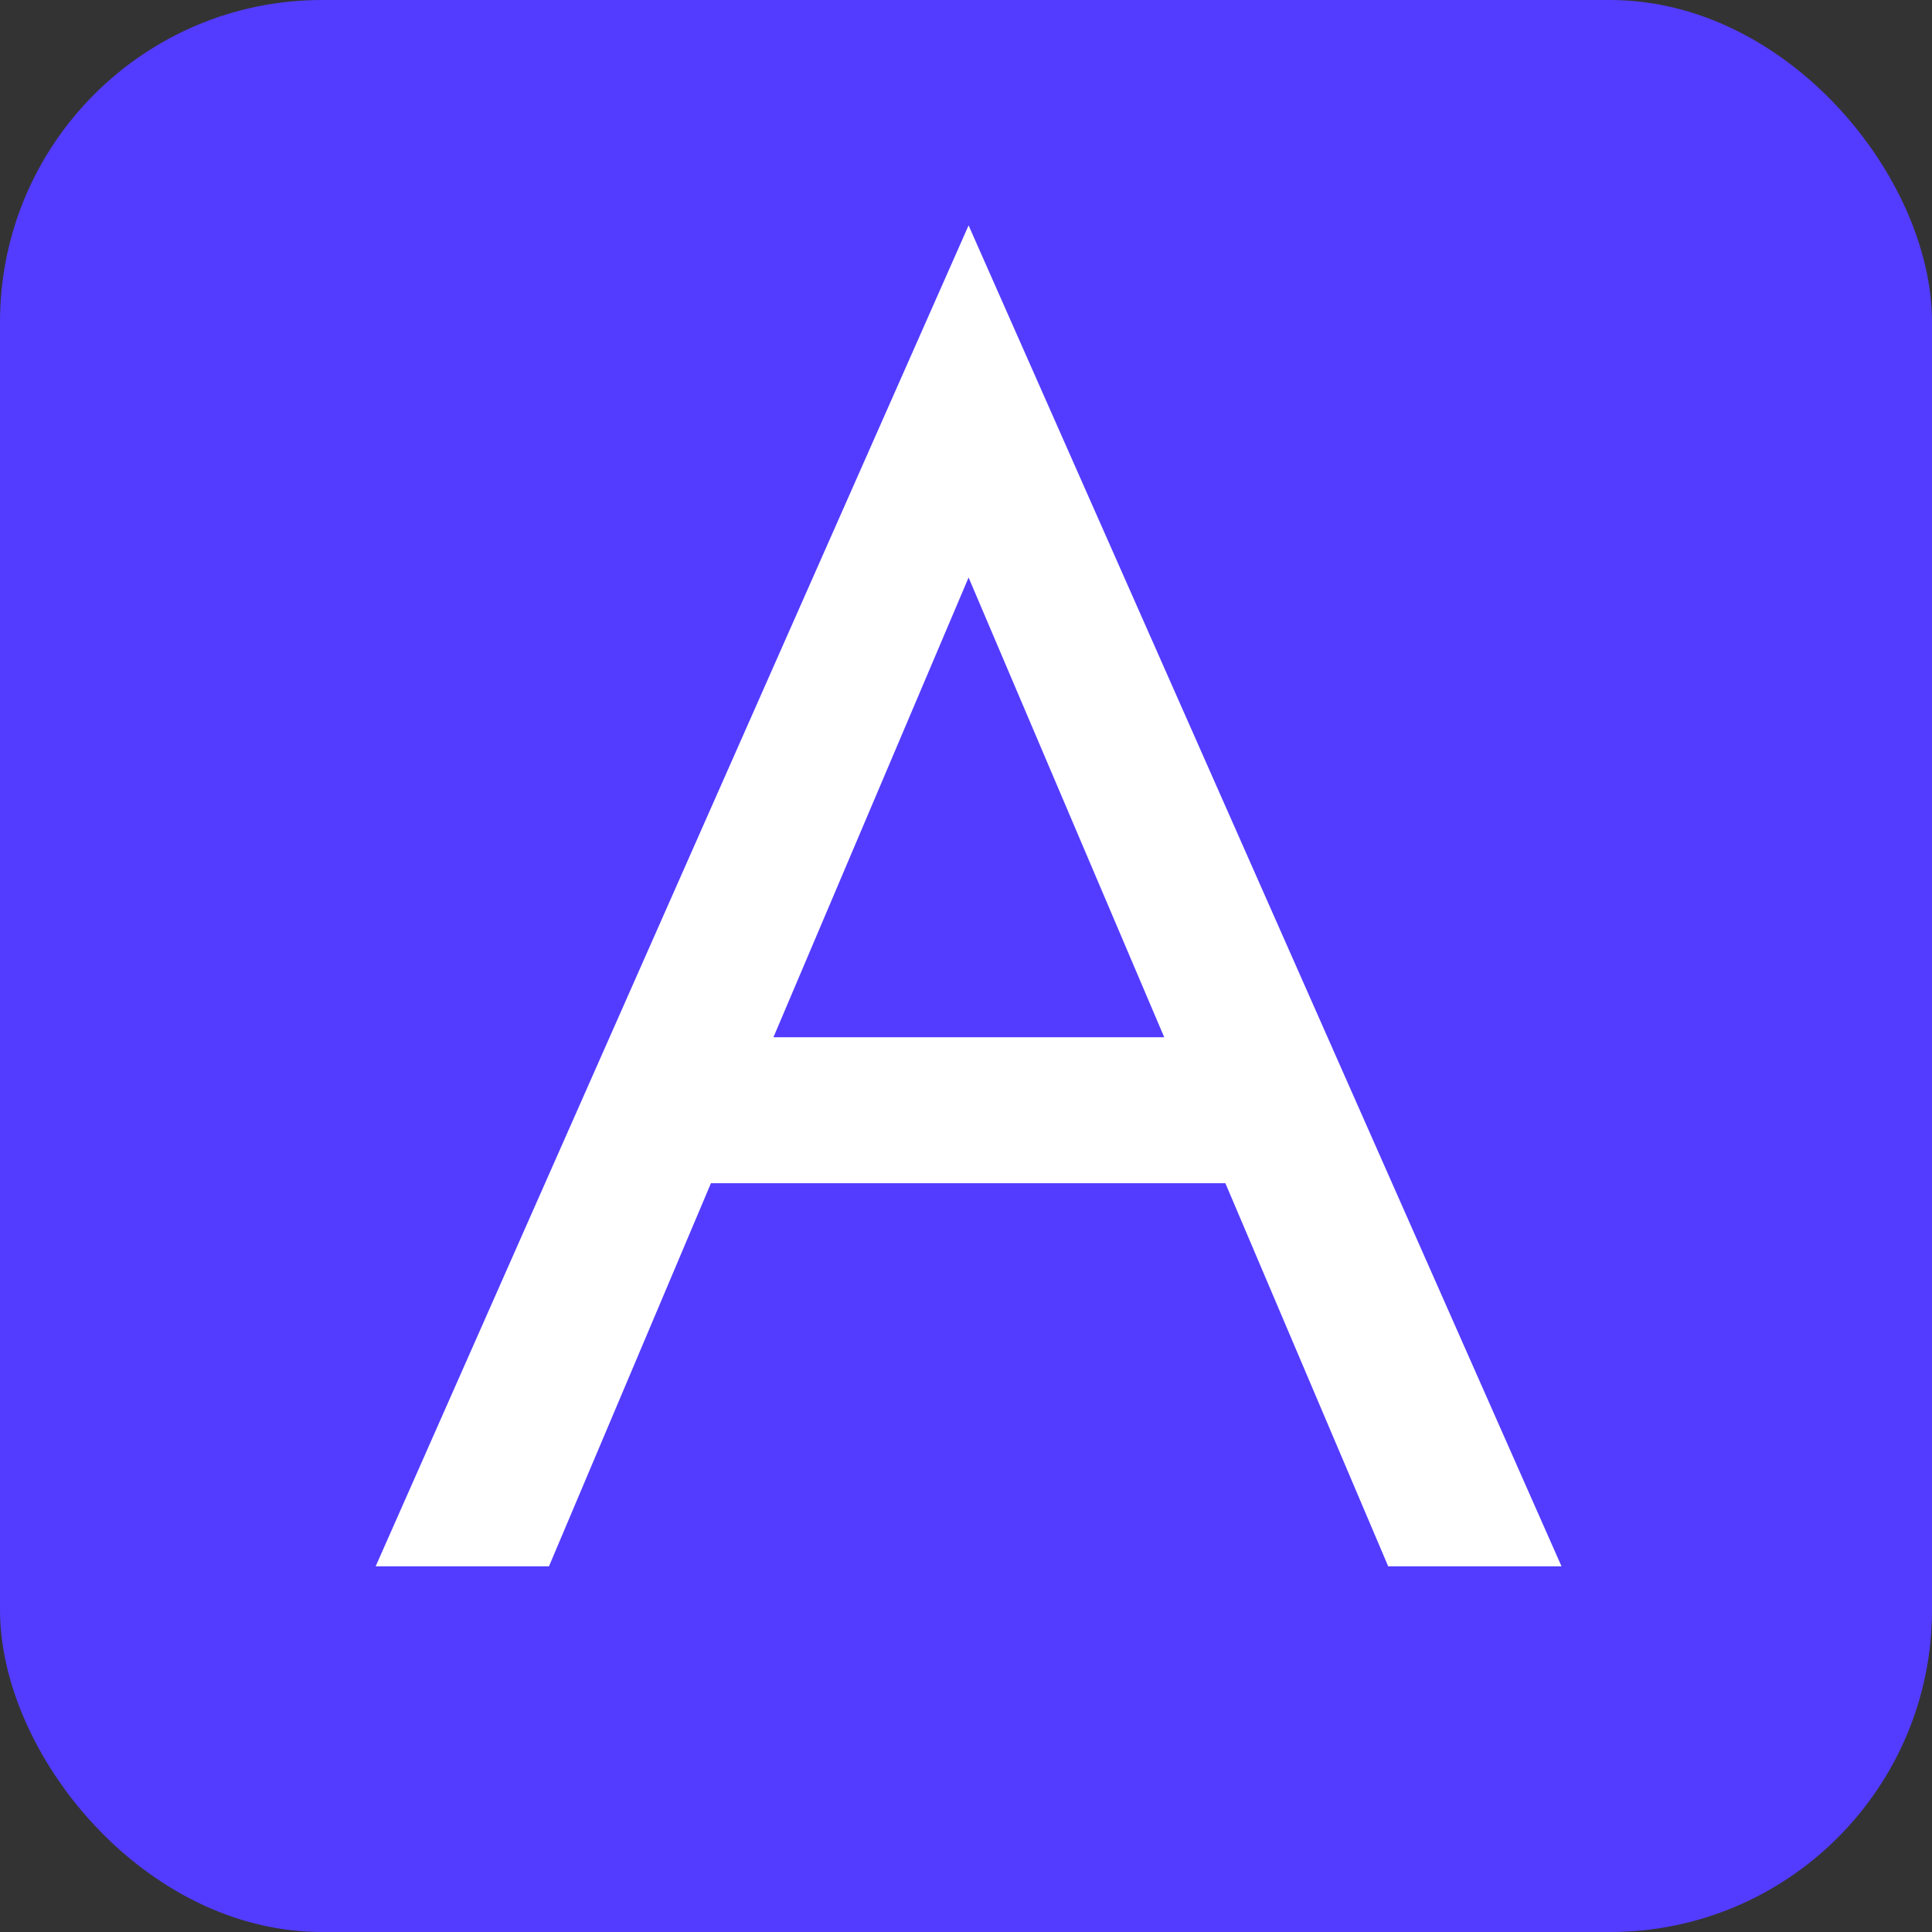
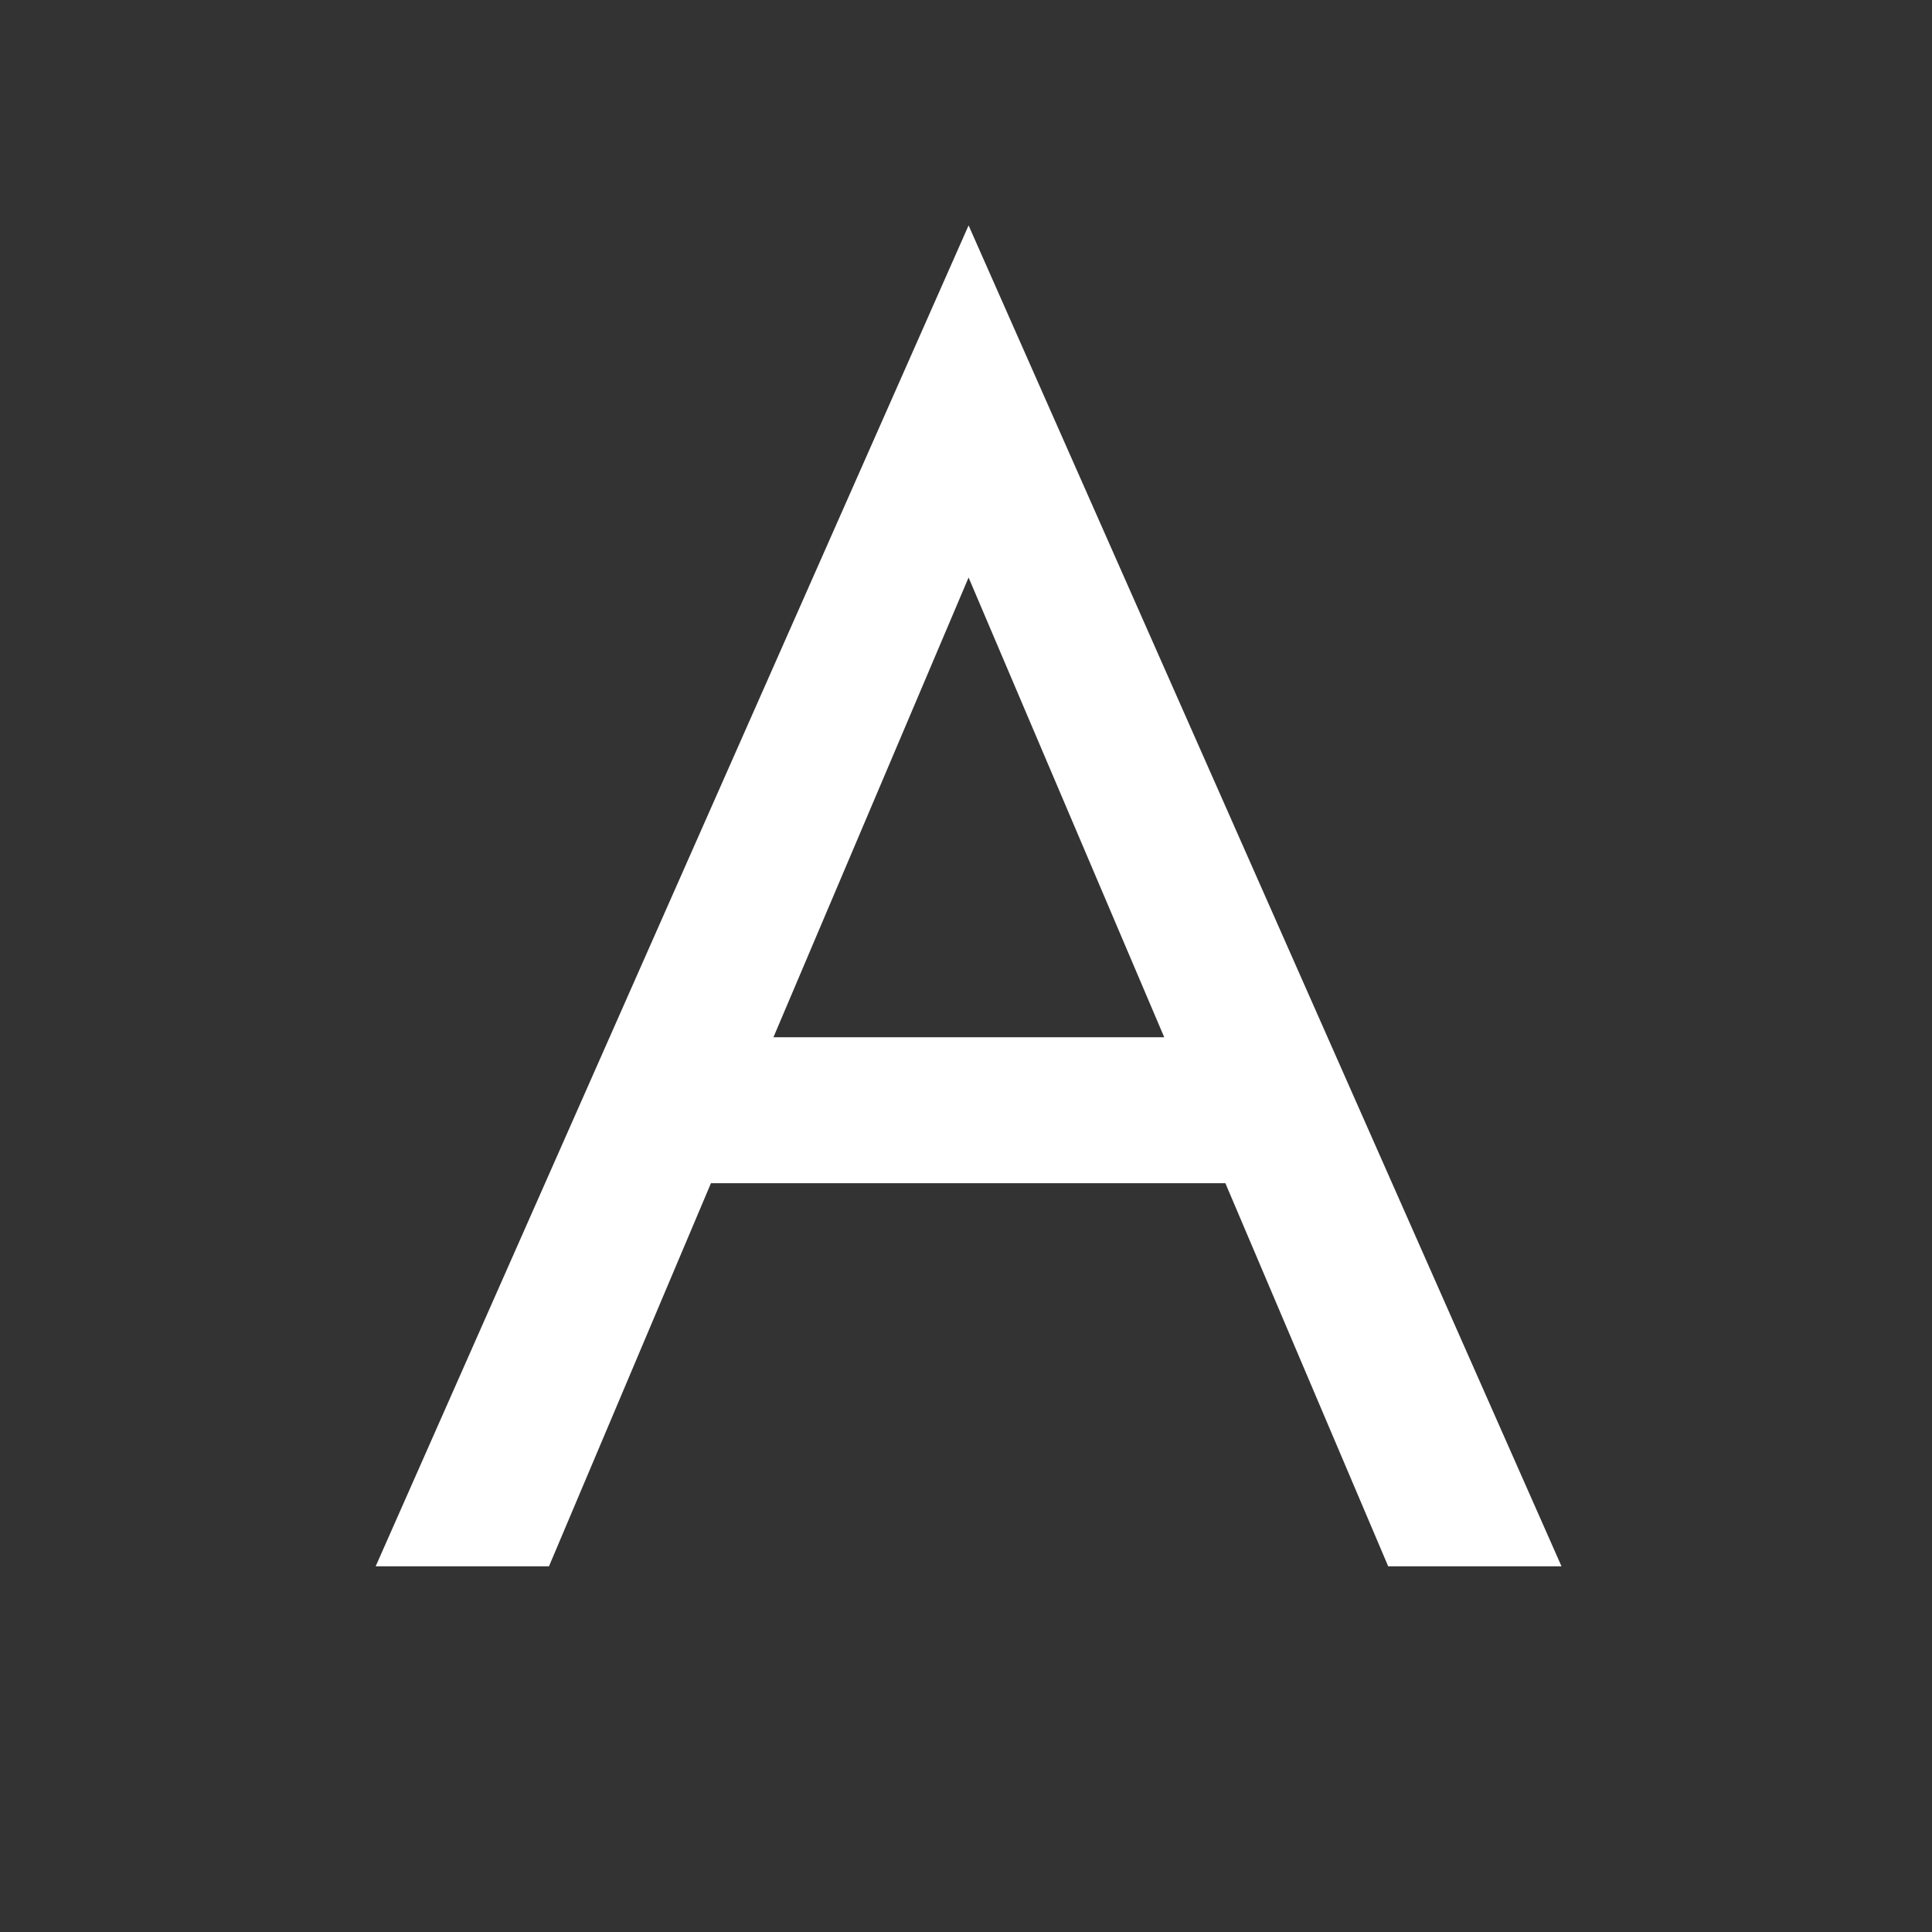
<svg xmlns="http://www.w3.org/2000/svg" width="180" height="180" viewBox="0 0 180 180" fill="none">
  <rect x="0" y="0" width="180" height="180" fill="#333333" stroke="none" />
-   <rect width="180" height="180" rx="30" fill="#533CFF" />
  <path d="M59.136 110.236L64.235 96.638H116.927L122.026 110.236H59.136ZM90.241 53.805L70.184 101.057L68.825 104.117L51.147 145.93H35L90.241 21L145.482 145.93H129.335L111.998 105.137L110.638 101.737L90.241 53.805Z" fill="white" />
</svg>